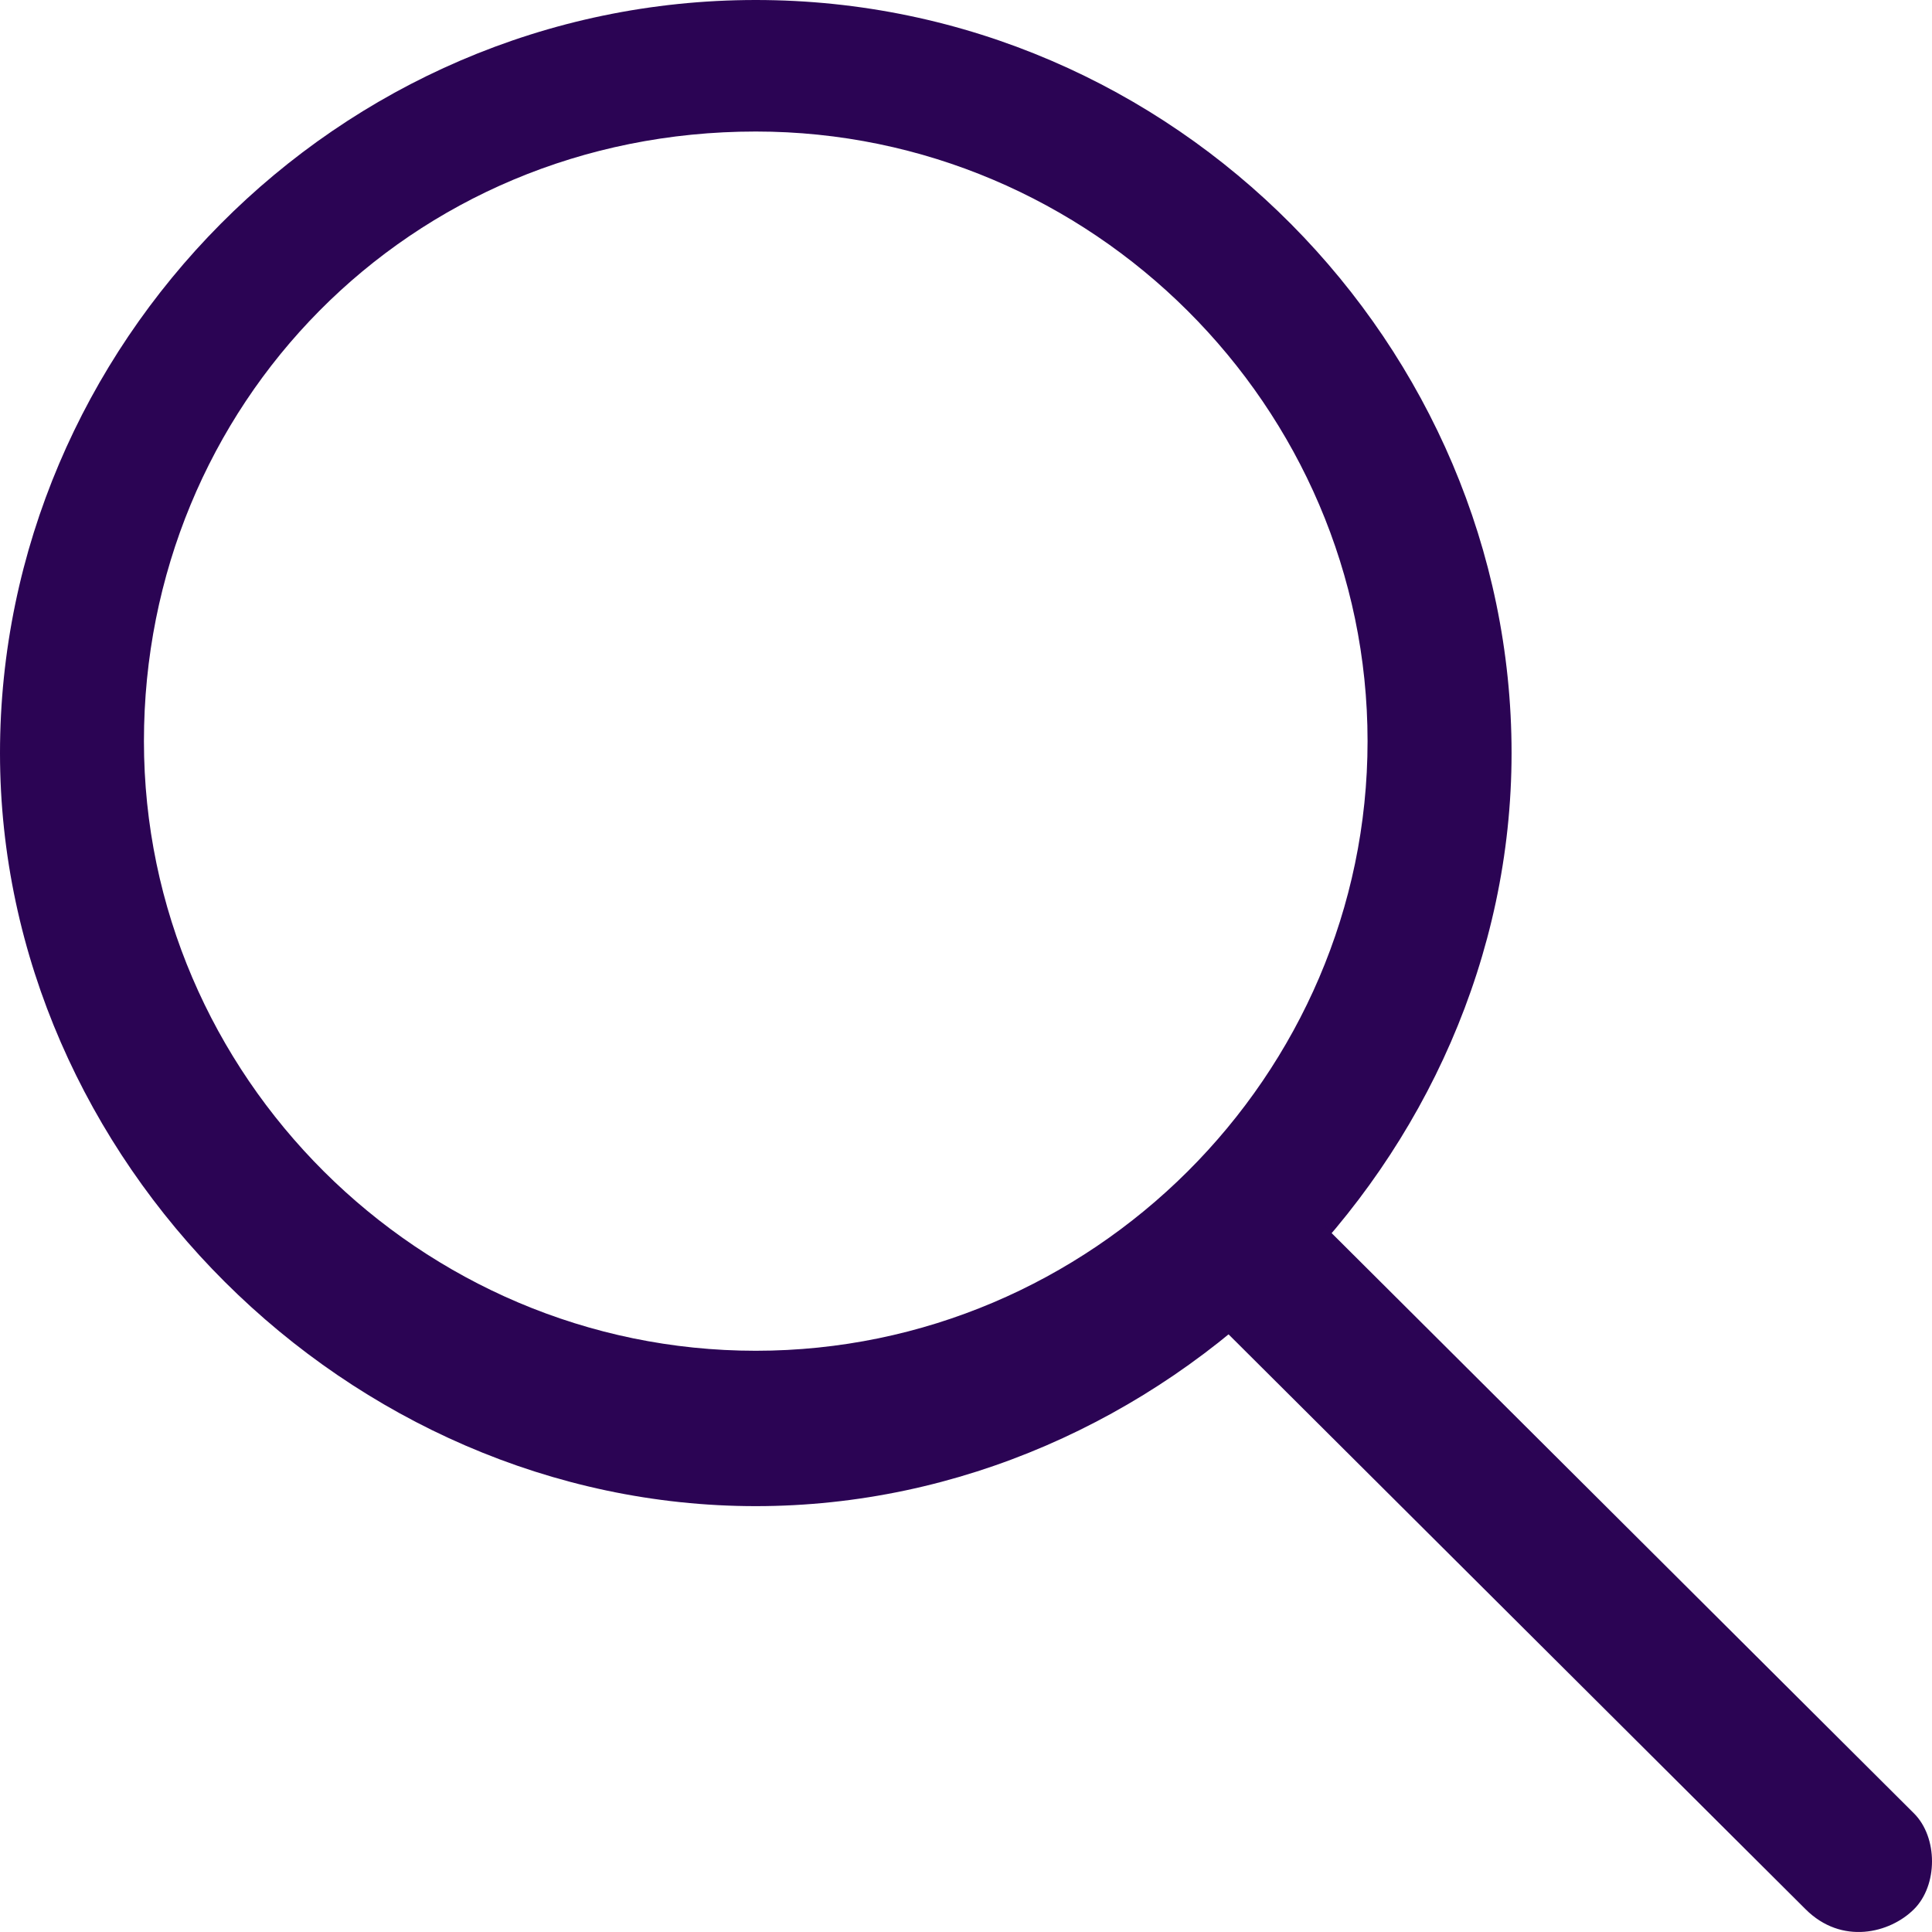
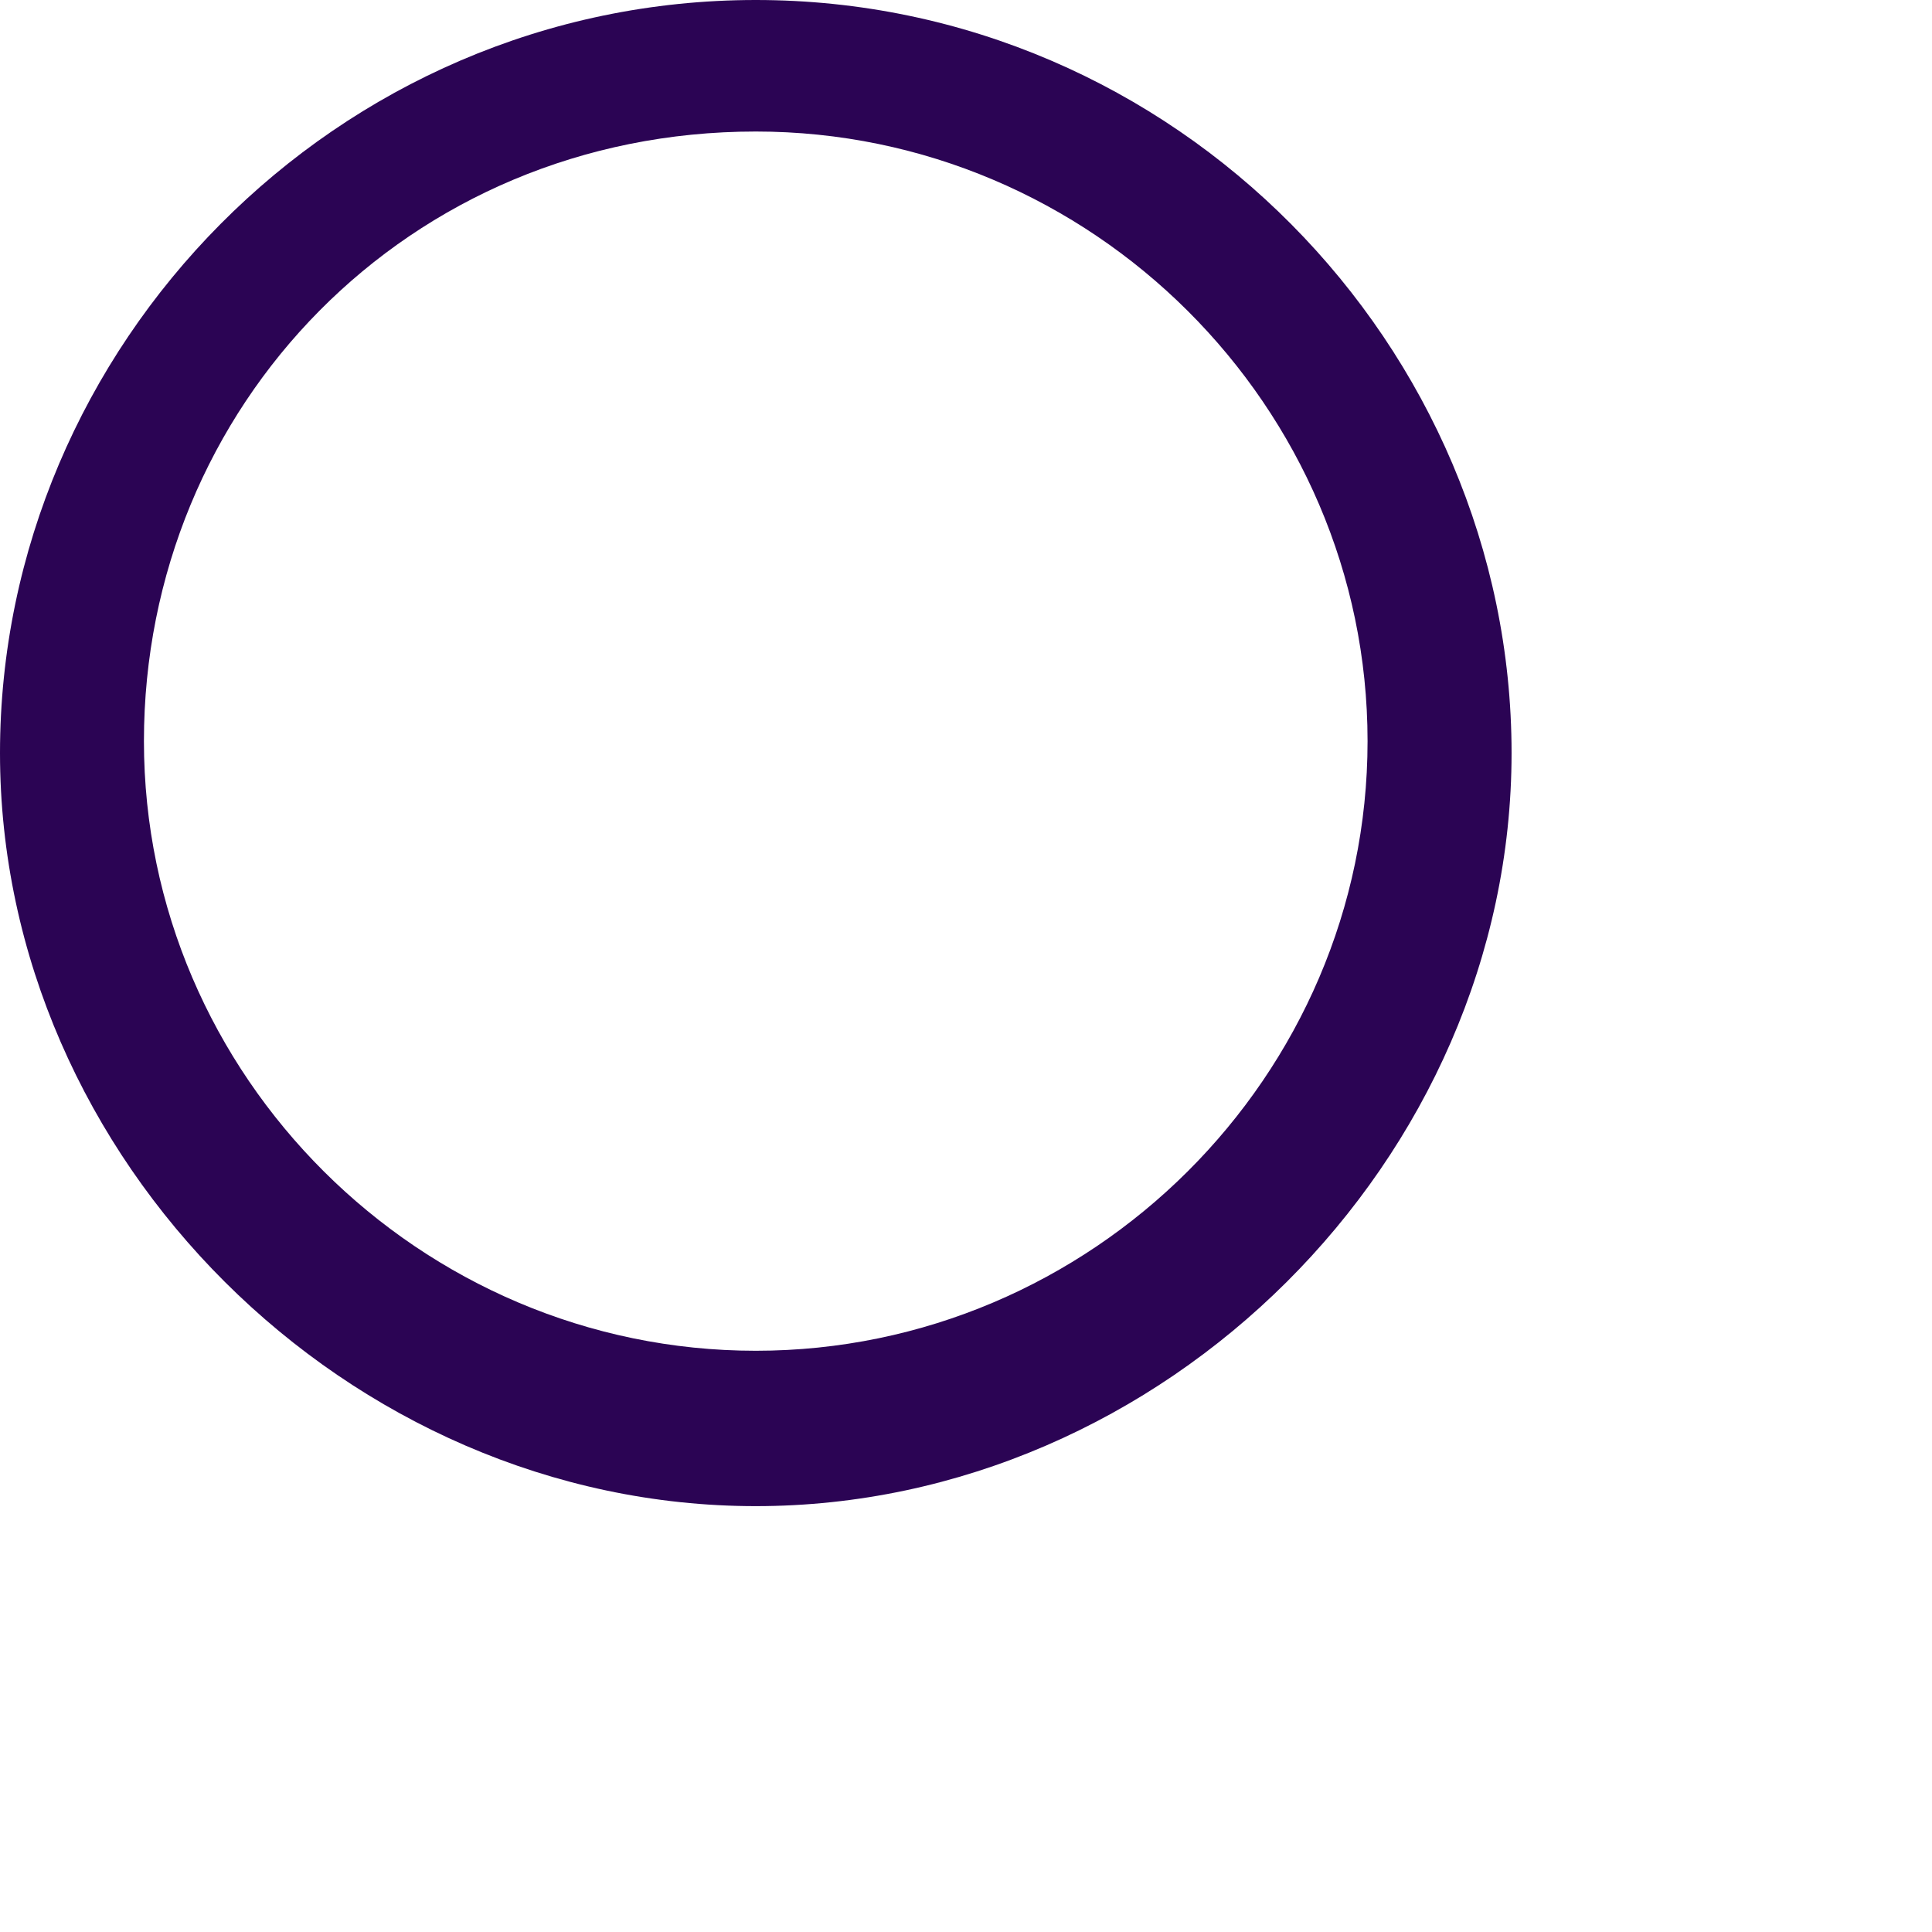
<svg xmlns="http://www.w3.org/2000/svg" width="26" height="26" viewBox="0 0 26 26" fill="none">
  <path d="M10.171 20.269C4.682 20.269 0 15.604 0 10.134C0 4.665 4.52 0 10.171 0C15.821 0 20.342 4.665 20.342 10.134C20.342 15.604 15.66 20.269 10.171 20.269ZM10.171 1.77C5.489 1.77 1.937 5.469 1.937 9.974C1.937 14.478 5.65 18.178 10.171 18.178C14.691 18.178 18.404 14.478 18.404 9.974C18.404 5.469 14.691 1.77 10.171 1.77Z" fill="#2B0454" />
-   <path d="M17.657 16.332L25.757 24.403C26.081 24.726 26.081 25.372 25.757 25.694C25.433 26.017 24.785 26.179 24.299 25.694L16.199 17.624L17.657 16.332Z" fill="#2B0454" />
</svg>